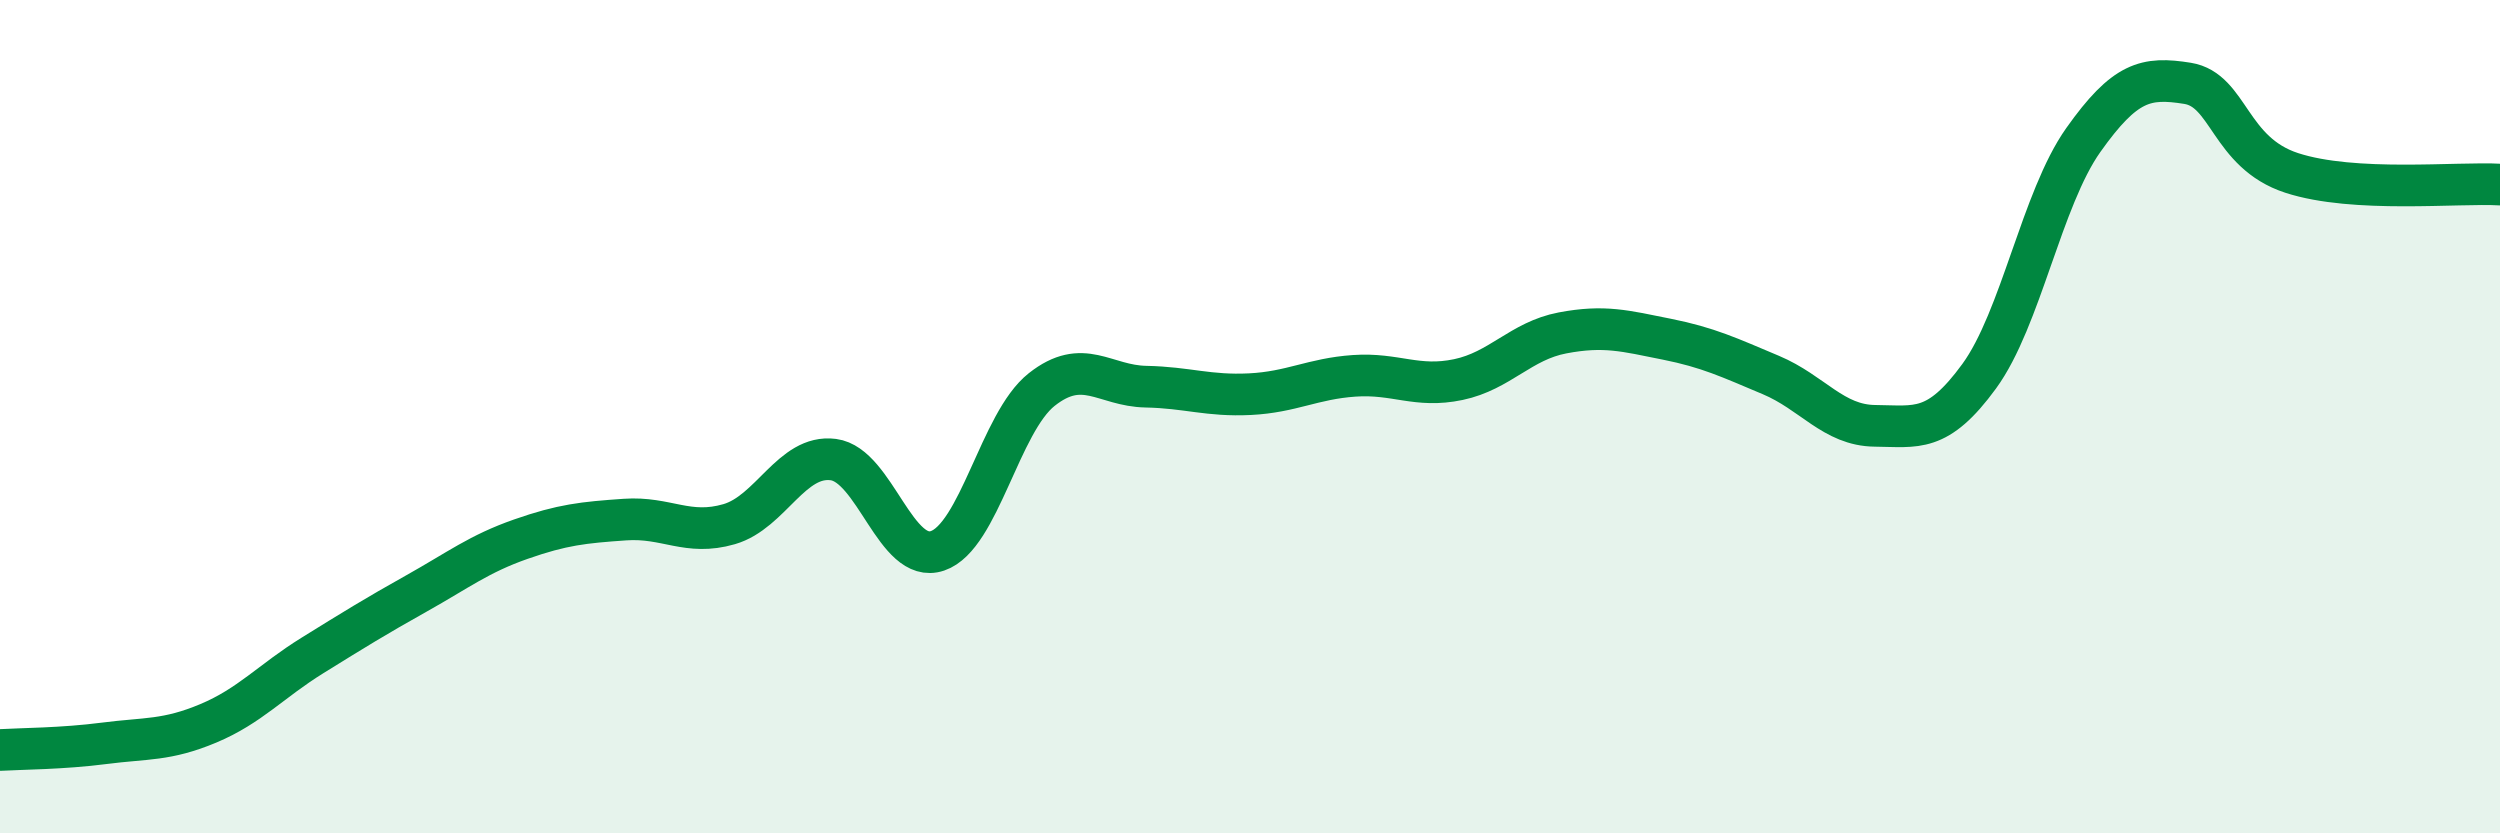
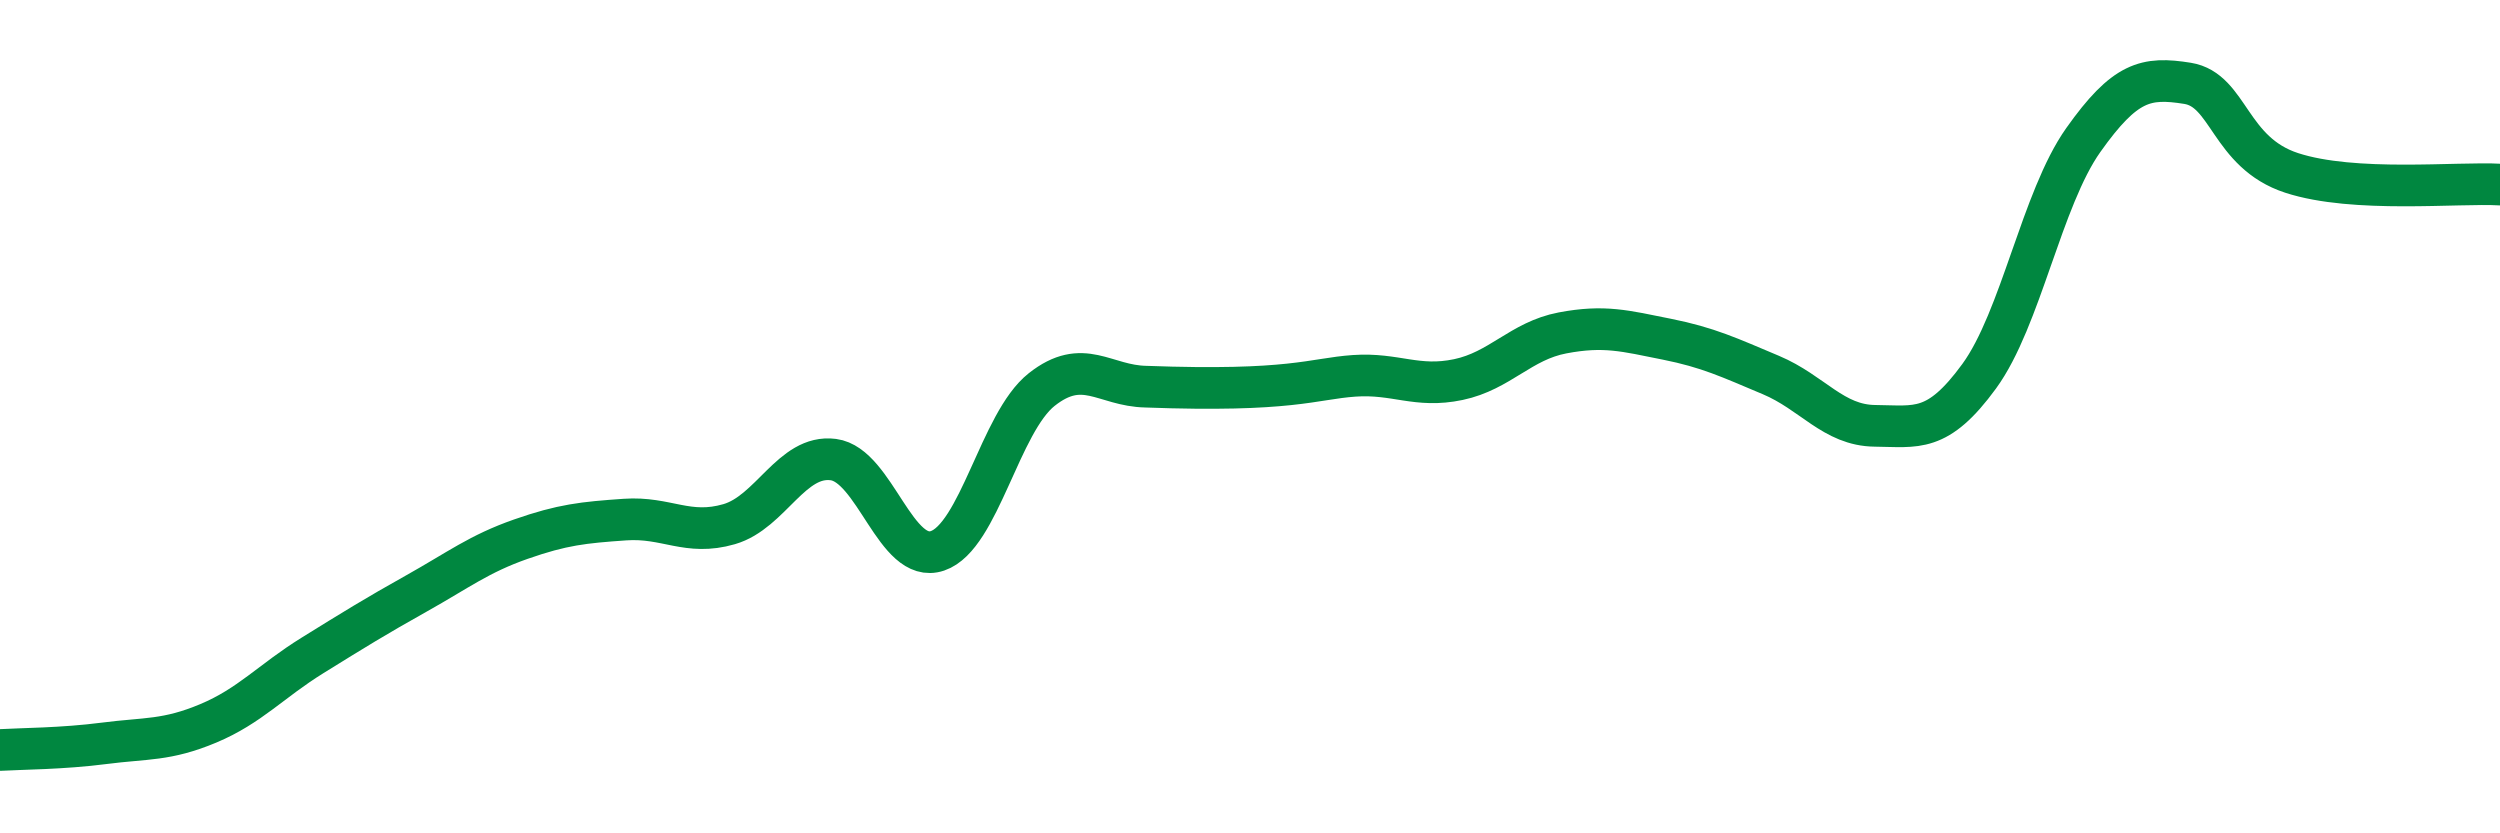
<svg xmlns="http://www.w3.org/2000/svg" width="60" height="20" viewBox="0 0 60 20">
-   <path d="M 0,18 C 0.5,17.97 1.5,17.97 2.5,17.84 C 3.5,17.71 4,17.78 5,17.36 C 6,16.94 6.5,16.35 7.5,15.73 C 8.5,15.11 9,14.8 10,14.24 C 11,13.68 11.5,13.29 12.5,12.94 C 13.5,12.59 14,12.54 15,12.47 C 16,12.4 16.5,12.87 17.5,12.58 C 18.5,12.29 19,10.9 20,11.03 C 21,11.16 21.5,13.56 22.5,13.22 C 23.5,12.88 24,10.14 25,9.35 C 26,8.56 26.5,9.26 27.5,9.28 C 28.5,9.3 29,9.51 30,9.46 C 31,9.41 31.5,9.09 32.5,9.02 C 33.5,8.95 34,9.32 35,9.11 C 36,8.9 36.5,8.18 37.5,7.99 C 38.5,7.8 39,7.94 40,8.14 C 41,8.34 41.5,8.58 42.5,9 C 43.5,9.42 44,10.21 45,10.22 C 46,10.23 46.5,10.4 47.5,9.03 C 48.5,7.66 49,4.77 50,3.36 C 51,1.95 51.5,1.84 52.5,2 C 53.5,2.16 53.5,3.66 55,4.15 C 56.5,4.64 59,4.37 60,4.43L60 20L0 20Z" fill="#008740" opacity="0.1" stroke-linecap="round" stroke-linejoin="round" />
-   <path d="M 0,18 C 0.5,17.97 1.5,17.97 2.5,17.84 C 3.5,17.71 4,17.78 5,17.36 C 6,16.94 6.5,16.35 7.5,15.73 C 8.5,15.11 9,14.8 10,14.24 C 11,13.68 11.5,13.29 12.5,12.94 C 13.5,12.59 14,12.54 15,12.47 C 16,12.4 16.5,12.87 17.5,12.58 C 18.5,12.29 19,10.9 20,11.03 C 21,11.16 21.5,13.56 22.5,13.22 C 23.5,12.88 24,10.14 25,9.35 C 26,8.56 26.5,9.26 27.5,9.28 C 28.5,9.3 29,9.51 30,9.46 C 31,9.41 31.5,9.09 32.5,9.02 C 33.5,8.95 34,9.32 35,9.11 C 36,8.9 36.5,8.18 37.5,7.99 C 38.5,7.8 39,7.94 40,8.14 C 41,8.34 41.5,8.58 42.5,9 C 43.5,9.42 44,10.21 45,10.22 C 46,10.23 46.5,10.4 47.5,9.03 C 48.5,7.66 49,4.77 50,3.36 C 51,1.95 51.5,1.84 52.5,2 C 53.5,2.16 53.5,3.66 55,4.15 C 56.5,4.64 59,4.37 60,4.43" stroke="#008740" stroke-width="1" fill="none" stroke-linecap="round" stroke-linejoin="round" />
+   <path d="M 0,18 C 0.5,17.97 1.5,17.97 2.5,17.84 C 3.5,17.71 4,17.78 5,17.36 C 6,16.94 6.5,16.35 7.5,15.73 C 8.5,15.11 9,14.8 10,14.24 C 11,13.68 11.5,13.29 12.5,12.94 C 13.5,12.59 14,12.54 15,12.47 C 16,12.4 16.5,12.87 17.5,12.58 C 18.5,12.29 19,10.9 20,11.03 C 21,11.16 21.5,13.56 22.5,13.22 C 23.5,12.88 24,10.14 25,9.35 C 26,8.56 26.5,9.26 27.5,9.28 C 31,9.41 31.5,9.09 32.5,9.02 C 33.5,8.95 34,9.32 35,9.11 C 36,8.9 36.5,8.18 37.5,7.99 C 38.5,7.8 39,7.94 40,8.14 C 41,8.34 41.5,8.58 42.5,9 C 43.5,9.42 44,10.21 45,10.22 C 46,10.23 46.5,10.4 47.5,9.03 C 48.5,7.66 49,4.77 50,3.36 C 51,1.95 51.5,1.84 52.5,2 C 53.5,2.16 53.5,3.66 55,4.15 C 56.5,4.64 59,4.37 60,4.43" stroke="#008740" stroke-width="1" fill="none" stroke-linecap="round" stroke-linejoin="round" />
</svg>